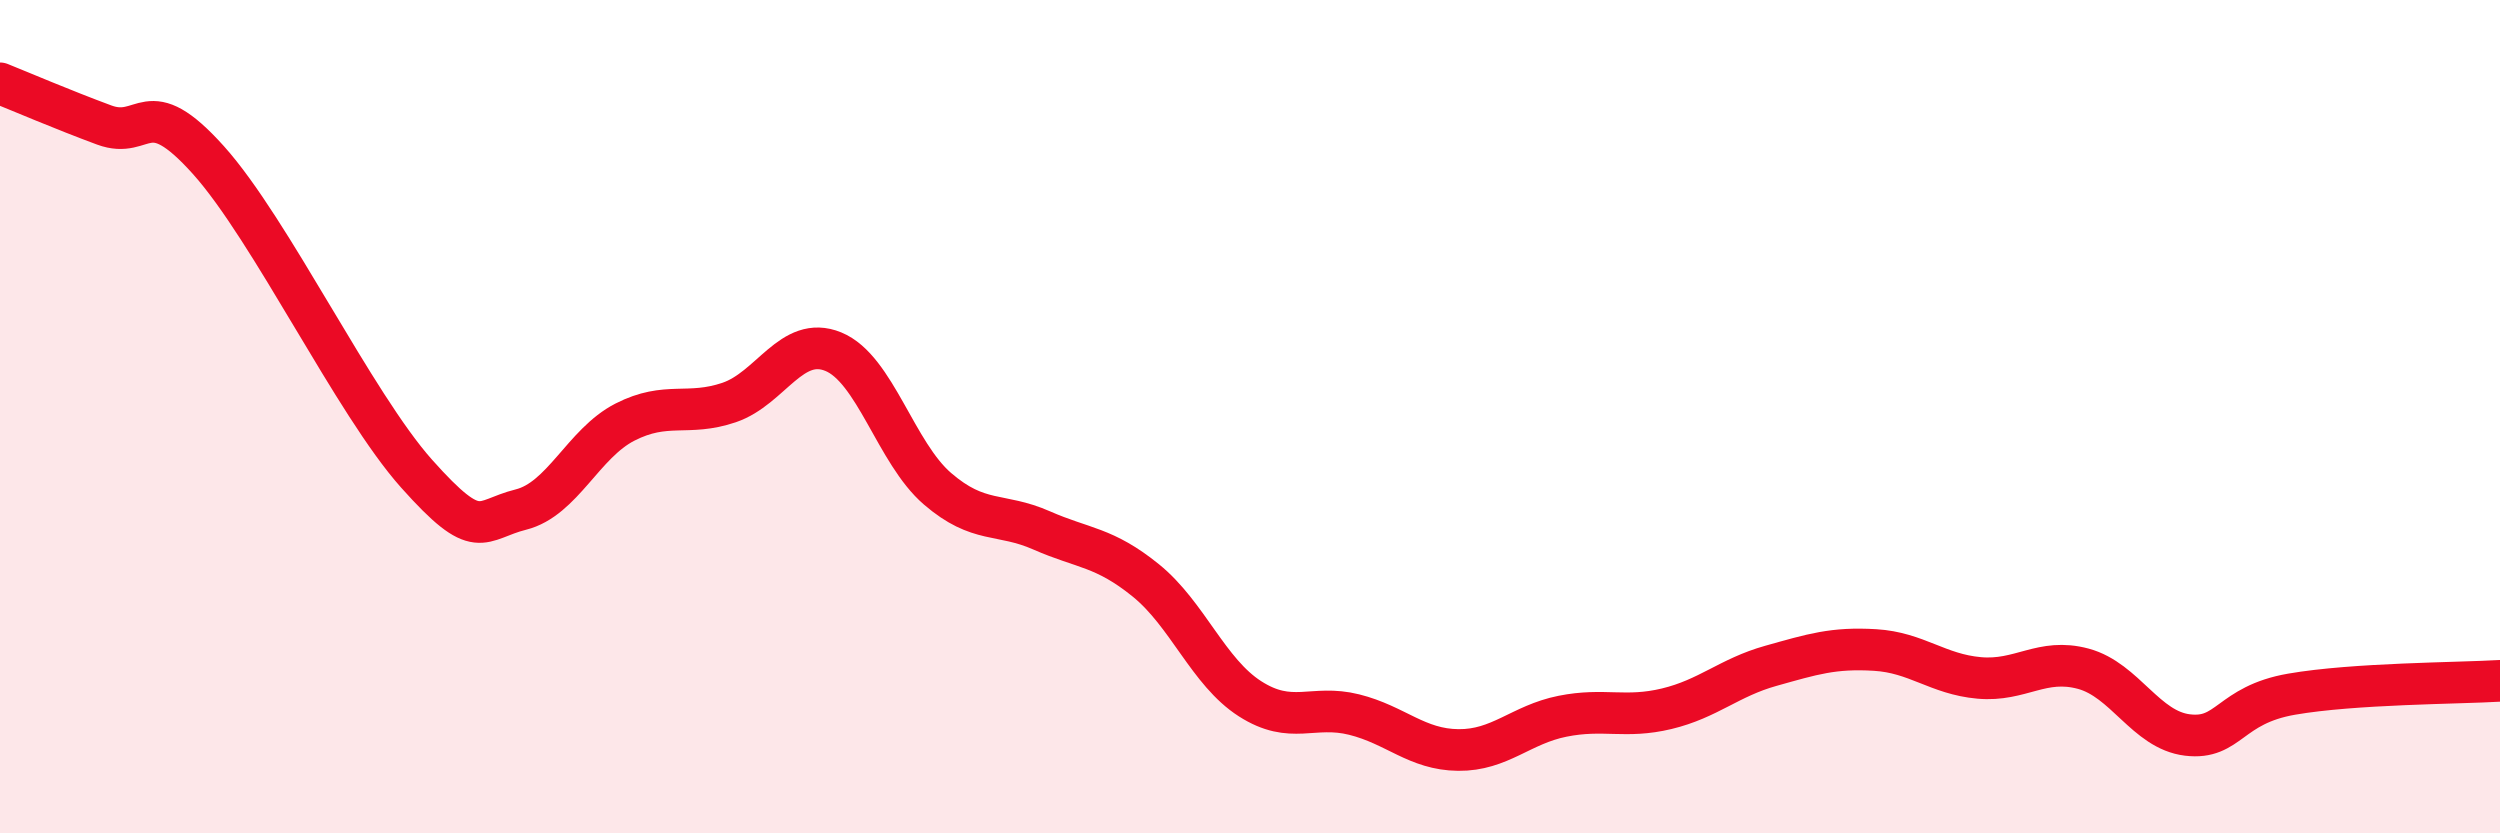
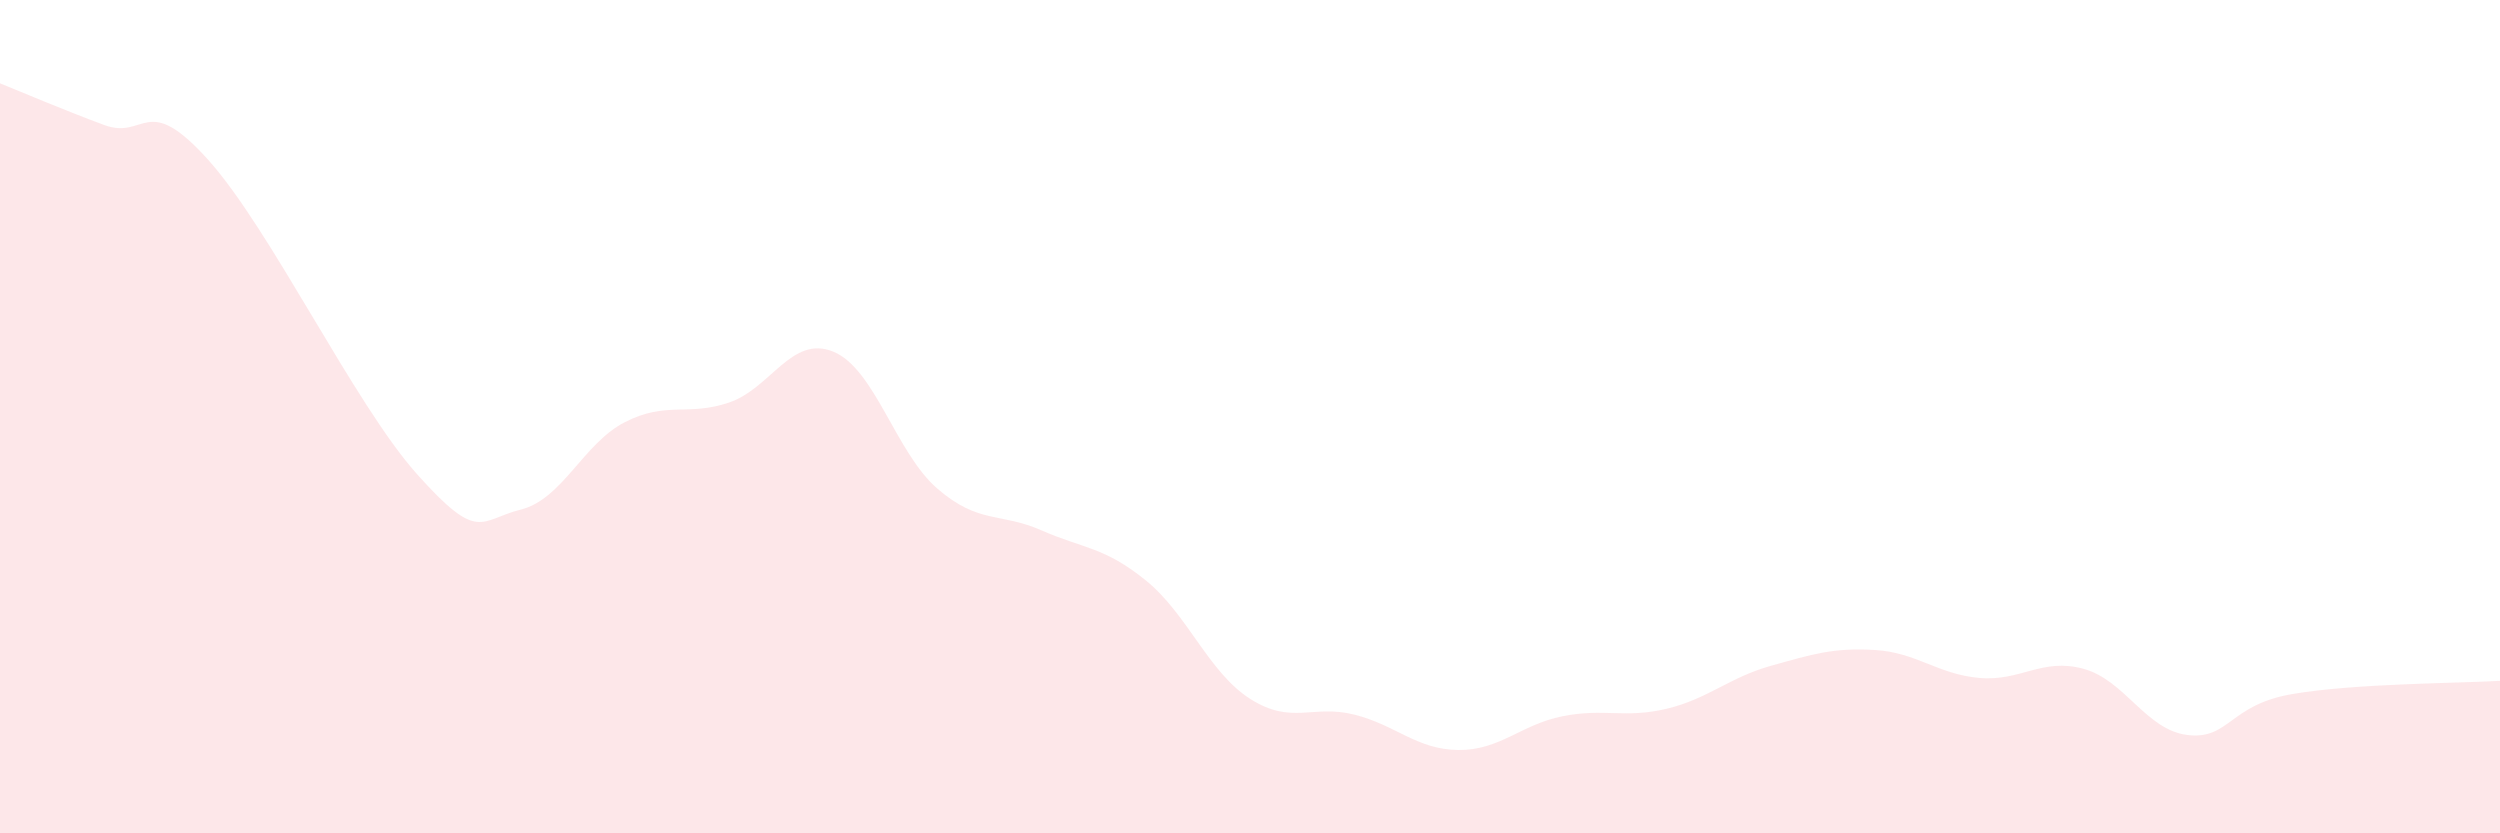
<svg xmlns="http://www.w3.org/2000/svg" width="60" height="20" viewBox="0 0 60 20">
  <path d="M 0,2 C 0.5,2.2 1.5,2.63 2.5,3 C 3.5,3.37 3.5,2.17 5,3.84 C 6.5,5.51 8.5,9.69 10,11.37 C 11.5,13.05 11.5,12.48 12.5,12.23 C 13.5,11.98 14,10.64 15,10.13 C 16,9.62 16.5,10 17.5,9.66 C 18.5,9.32 19,8.03 20,8.44 C 21,8.85 21.5,10.87 22.5,11.73 C 23.5,12.59 24,12.29 25,12.73 C 26,13.17 26.5,13.12 27.5,13.93 C 28.5,14.74 29,16.13 30,16.77 C 31,17.41 31.5,16.9 32.5,17.15 C 33.5,17.4 34,17.99 35,18 C 36,18.01 36.5,17.39 37.5,17.19 C 38.5,16.99 39,17.25 40,17.01 C 41,16.77 41.5,16.26 42.5,15.98 C 43.5,15.7 44,15.54 45,15.6 C 46,15.66 46.5,16.18 47.5,16.27 C 48.5,16.36 49,15.78 50,16.05 C 51,16.32 51.5,17.52 52.5,17.64 C 53.5,17.76 53.5,16.92 55,16.66 C 56.5,16.4 59,16.4 60,16.34L60 20L0 20Z" fill="#EB0A25" opacity="0.1" stroke-linecap="round" stroke-linejoin="round" />
-   <path d="M 0,2 C 0.5,2.2 1.5,2.63 2.5,3 C 3.5,3.37 3.5,2.17 5,3.84 C 6.5,5.51 8.5,9.69 10,11.37 C 11.5,13.05 11.5,12.48 12.5,12.23 C 13.5,11.98 14,10.64 15,10.13 C 16,9.62 16.5,10 17.5,9.66 C 18.5,9.32 19,8.03 20,8.44 C 21,8.85 21.5,10.87 22.5,11.73 C 23.5,12.59 24,12.29 25,12.73 C 26,13.17 26.5,13.12 27.5,13.93 C 28.5,14.74 29,16.13 30,16.77 C 31,17.41 31.5,16.9 32.5,17.15 C 33.5,17.4 34,17.99 35,18 C 36,18.01 36.5,17.39 37.5,17.19 C 38.5,16.99 39,17.25 40,17.01 C 41,16.77 41.5,16.26 42.5,15.98 C 43.5,15.7 44,15.54 45,15.6 C 46,15.66 46.5,16.18 47.5,16.27 C 48.5,16.36 49,15.78 50,16.05 C 51,16.32 51.5,17.52 52.5,17.64 C 53.5,17.76 53.5,16.92 55,16.66 C 56.5,16.4 59,16.4 60,16.34" stroke="#EB0A25" stroke-width="1" fill="none" stroke-linecap="round" stroke-linejoin="round" />
</svg>